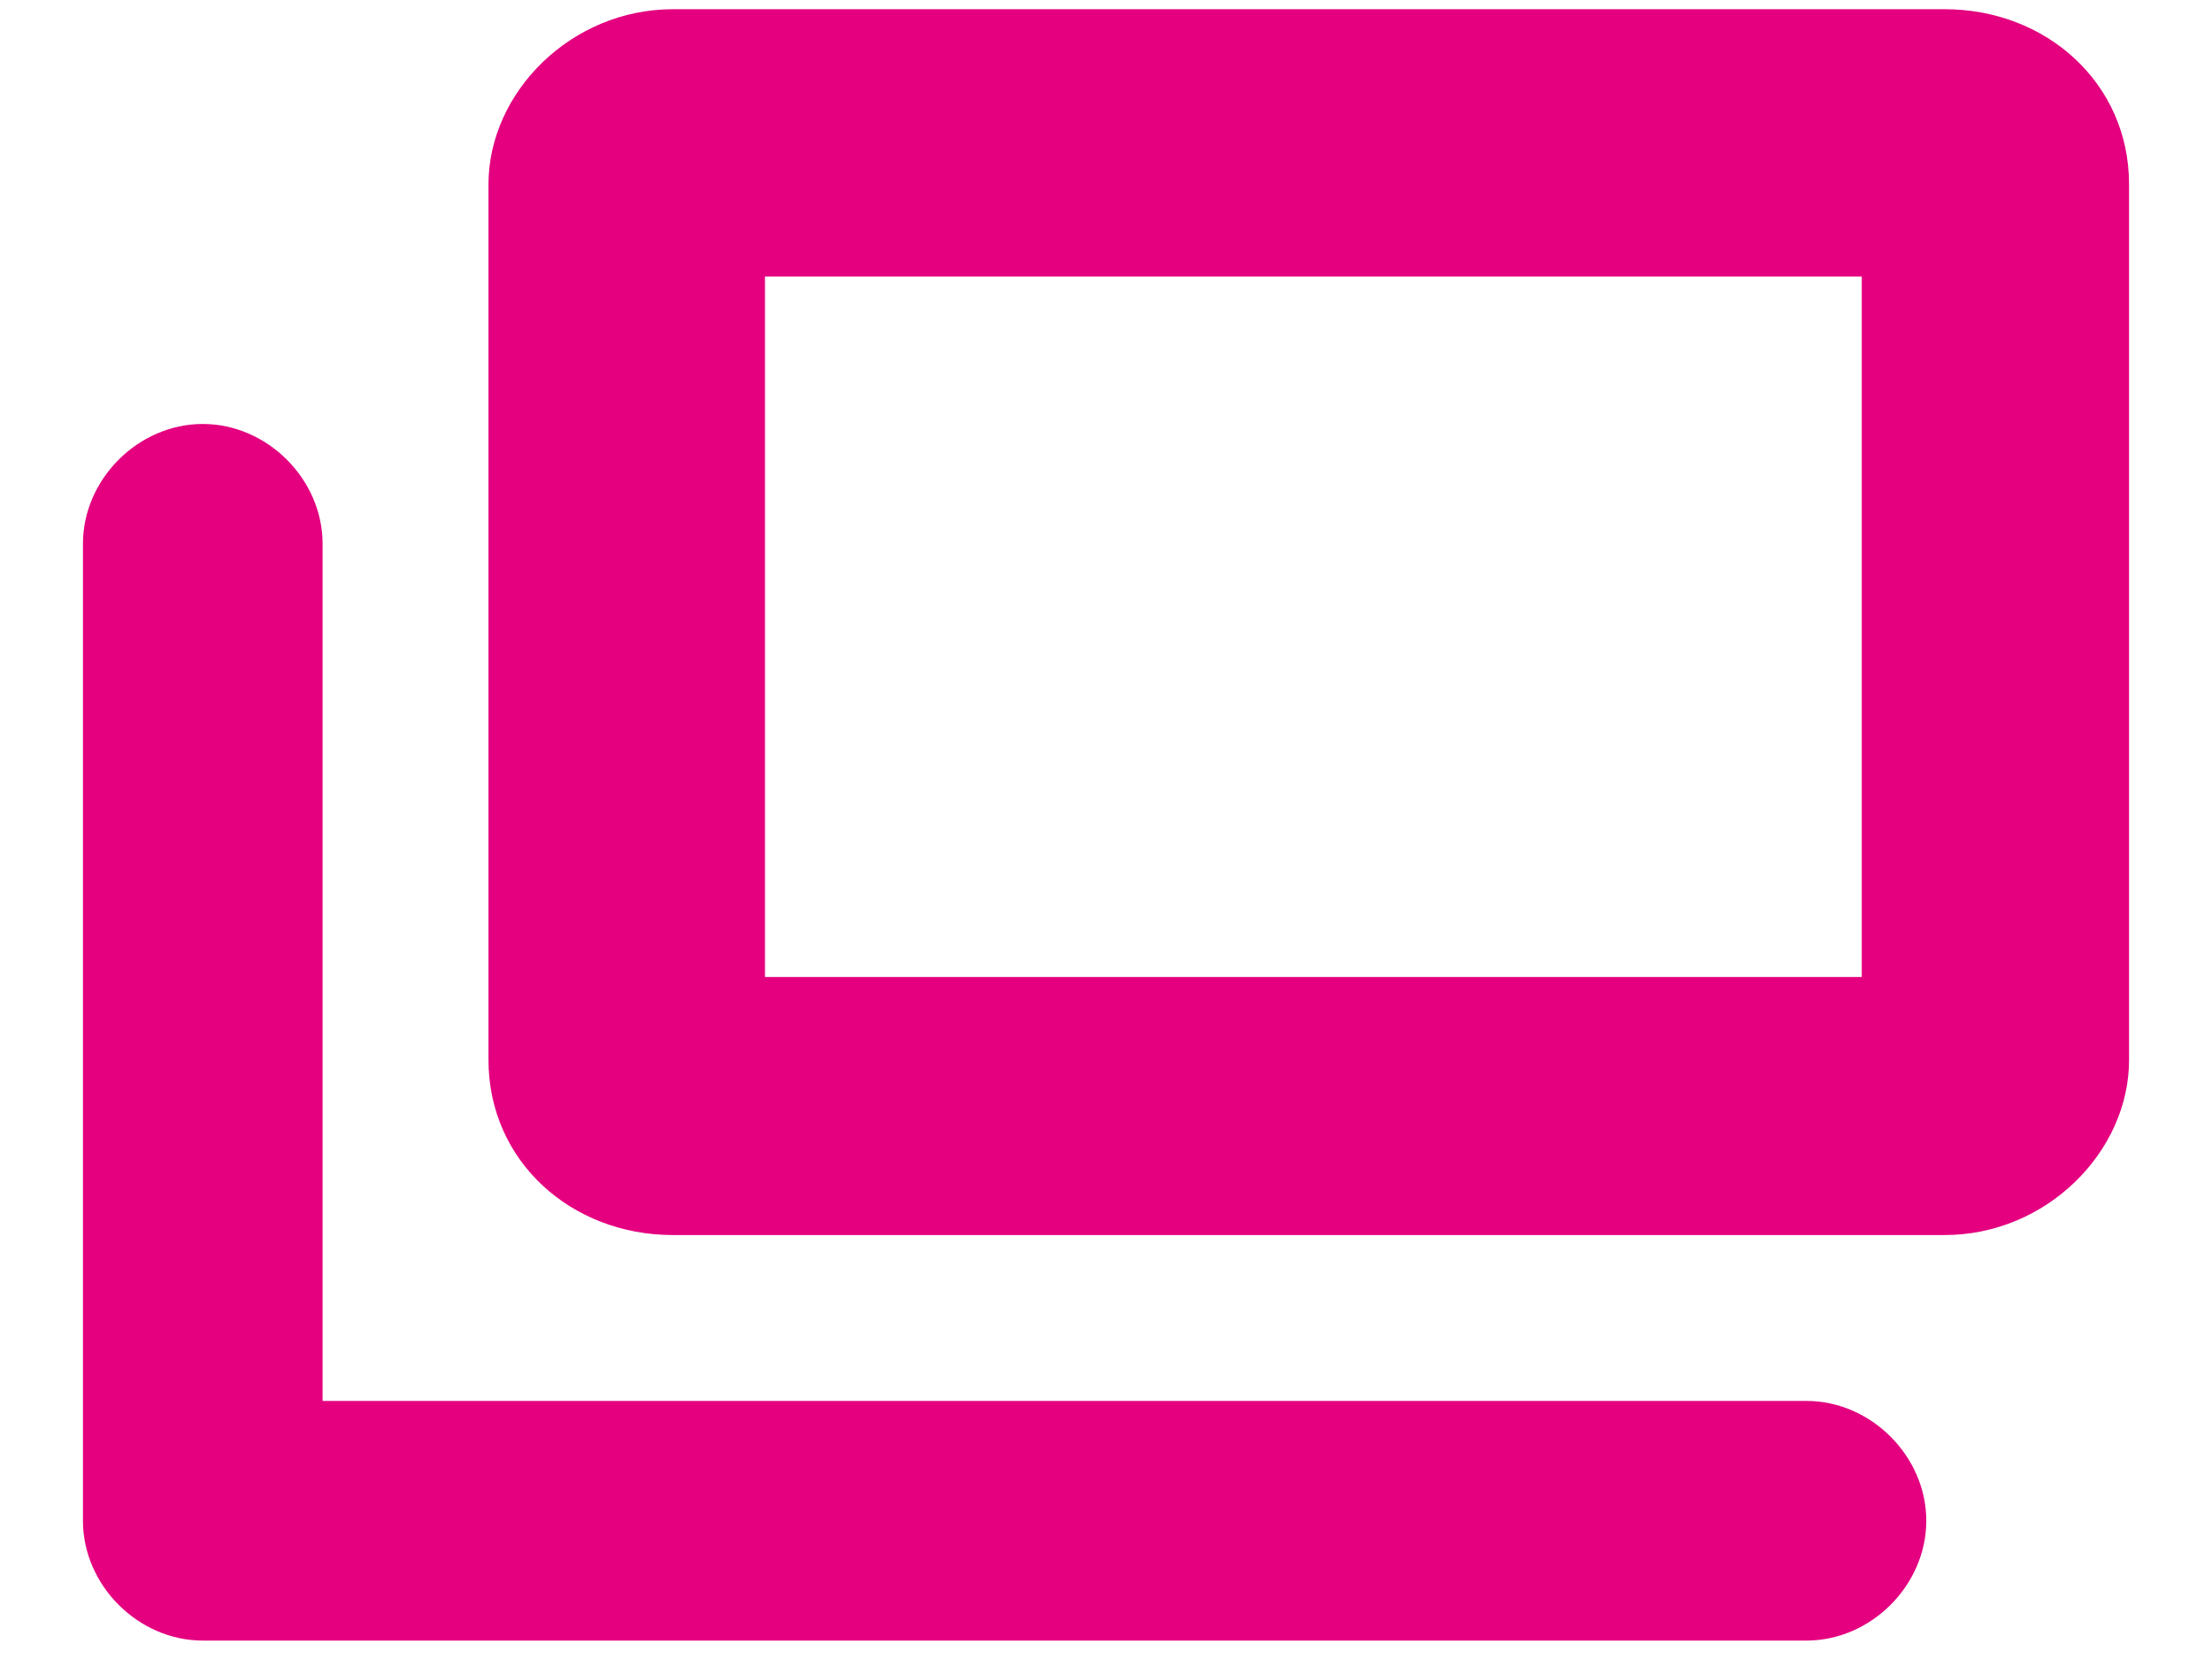
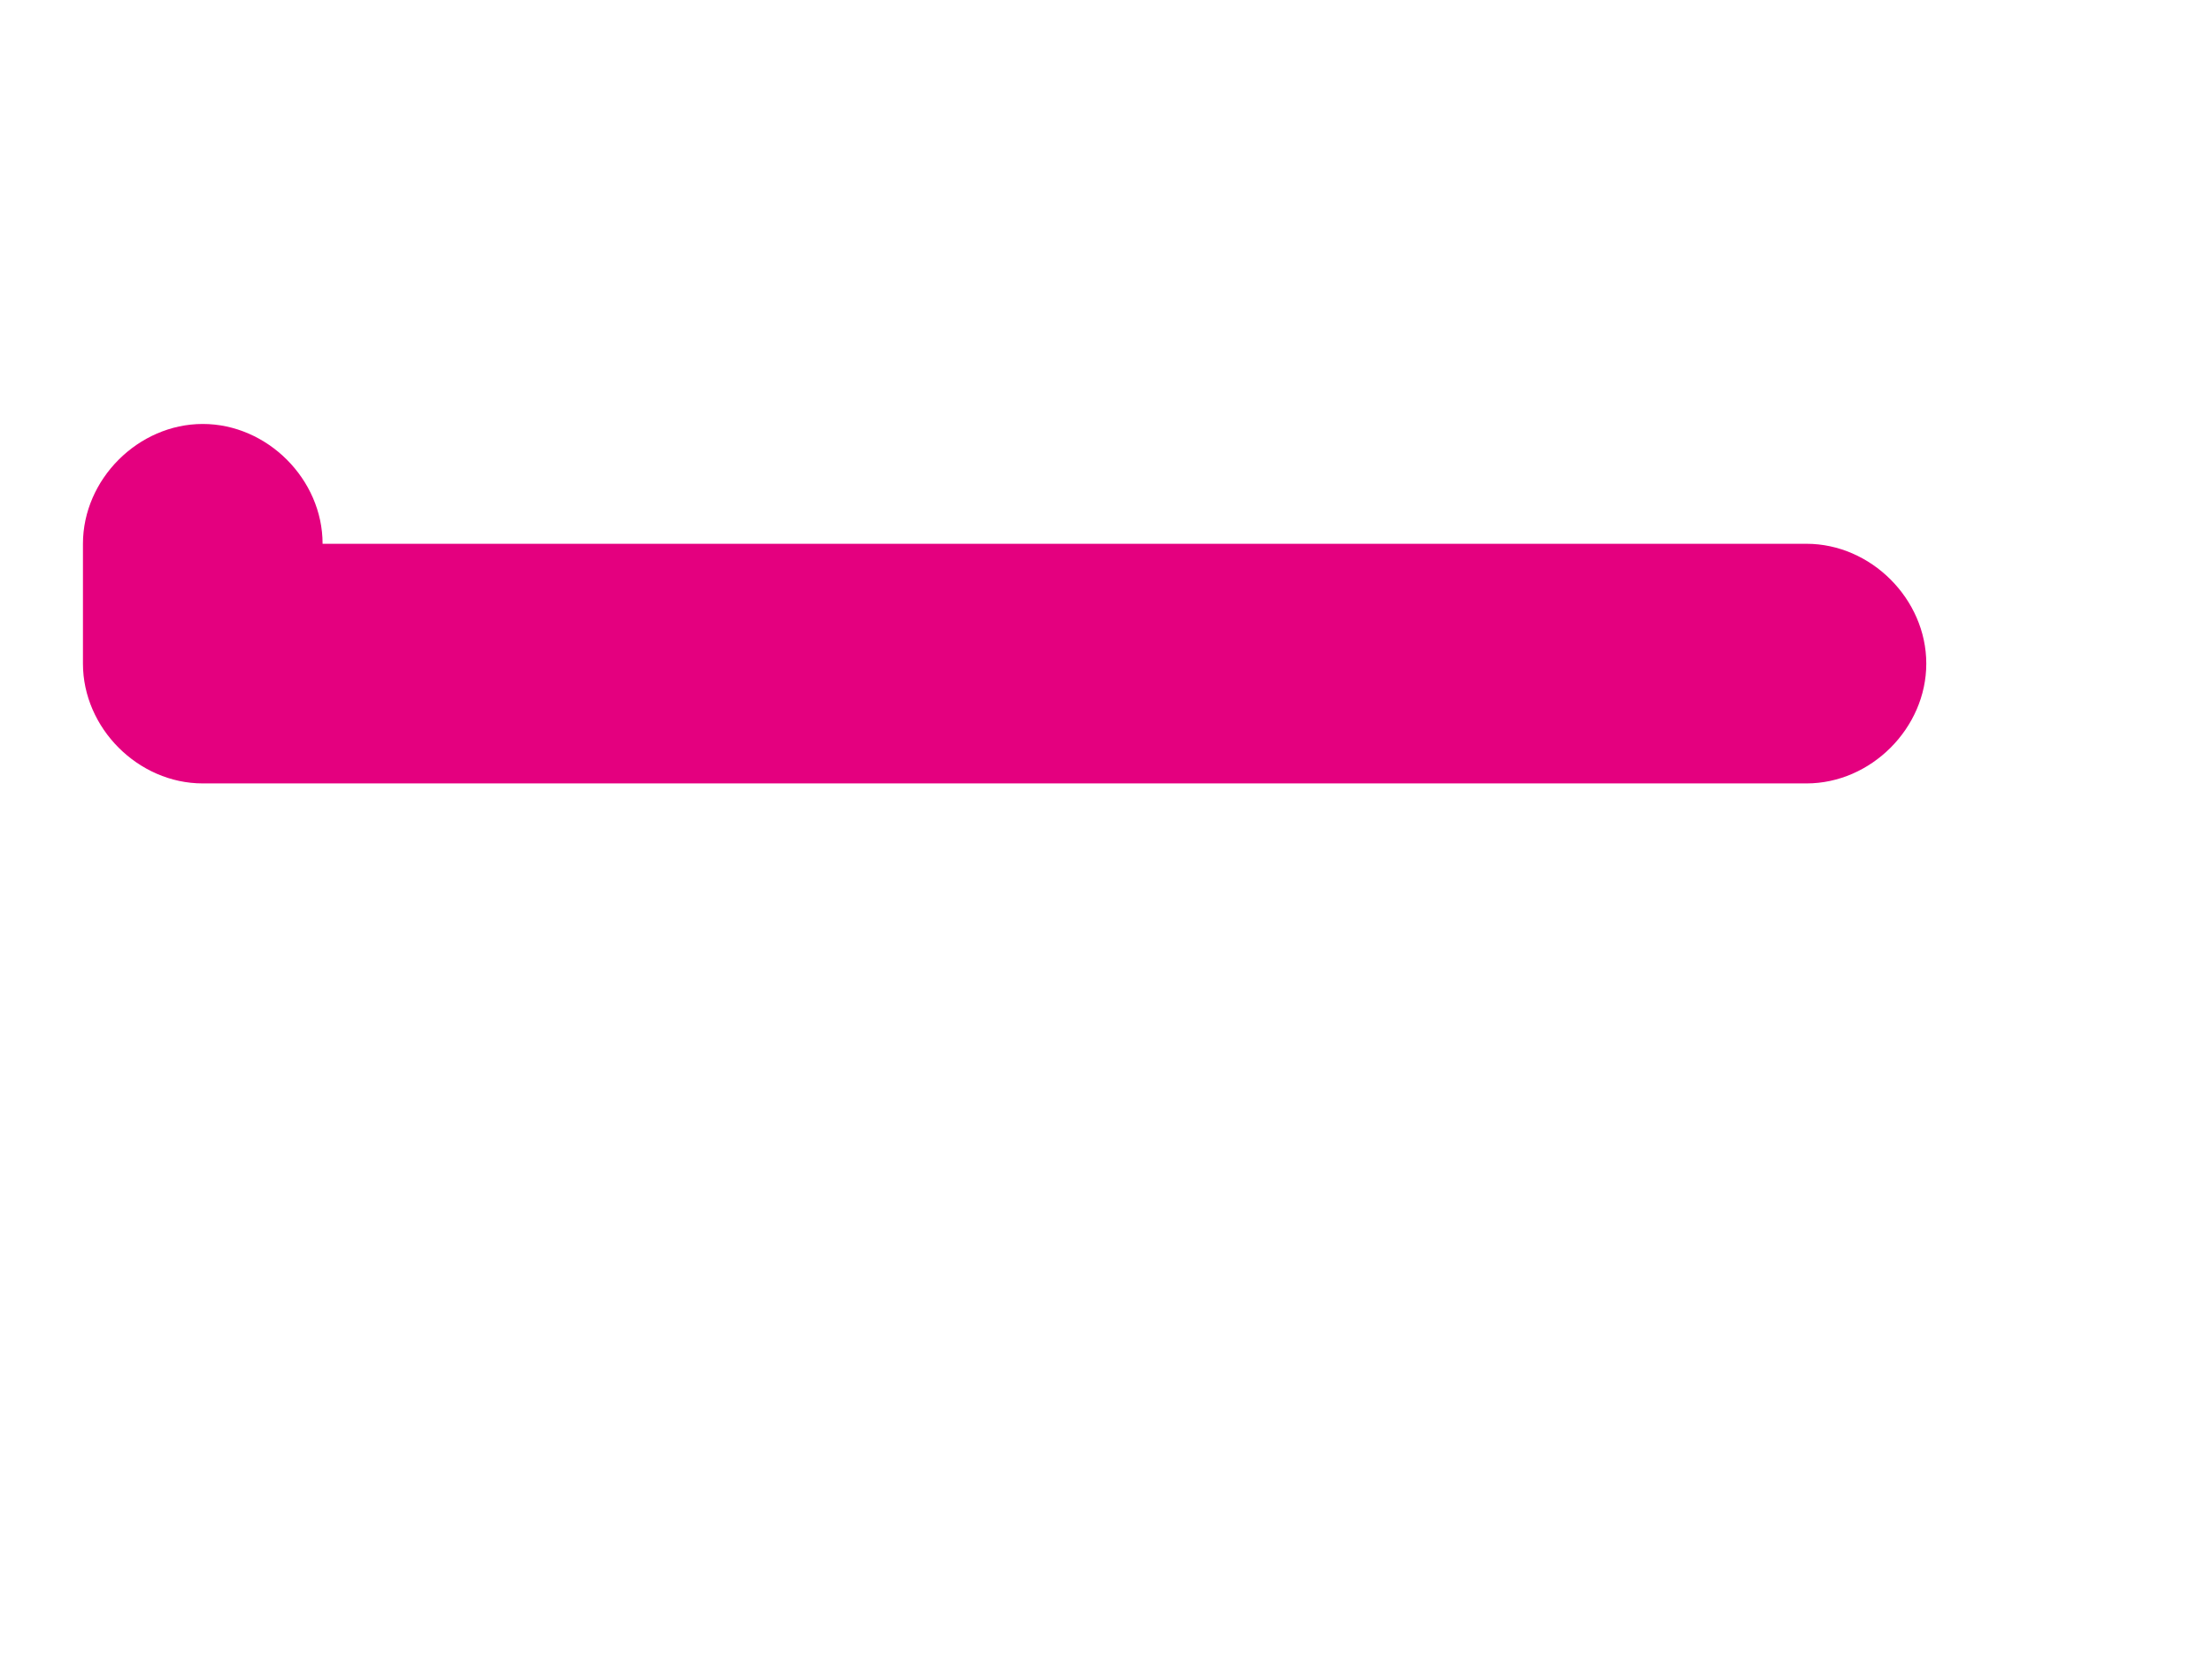
<svg xmlns="http://www.w3.org/2000/svg" version="1.1" id="レイヤー_1" x="0px" y="0px" viewBox="0 0 24 18" style="enable-background:new 0 0 24 18;" xml:space="preserve">
  <style type="text/css">
	.st0{fill-rule:evenodd;clip-rule:evenodd;fill:#E4007F;}
</style>
-   <path class="st0" d="M8.3,3v7.6h11.9V3H8.3z M7.3,0.1c-1.1,0-2,0.9-2,1.9v9.5c0,1.1,0.9,1.9,2,1.9h13.8c1.1,0,2-0.9,2-1.9V2  c0-1.1-0.9-1.9-2-1.9C21.1,0.1,7.3,0.1,7.3,0.1z" />
-   <path class="st0" d="M2.2,4.6c0.7,0,1.3,0.6,1.3,1.3v9.3h16.1c0.7,0,1.3,0.6,1.3,1.3c0,0.7-0.6,1.3-1.3,1.3H2.2  c-0.7,0-1.3-0.6-1.3-1.3V5.9C0.9,5.2,1.5,4.6,2.2,4.6z" />
+   <path class="st0" d="M2.2,4.6c0.7,0,1.3,0.6,1.3,1.3h16.1c0.7,0,1.3,0.6,1.3,1.3c0,0.7-0.6,1.3-1.3,1.3H2.2  c-0.7,0-1.3-0.6-1.3-1.3V5.9C0.9,5.2,1.5,4.6,2.2,4.6z" />
</svg>